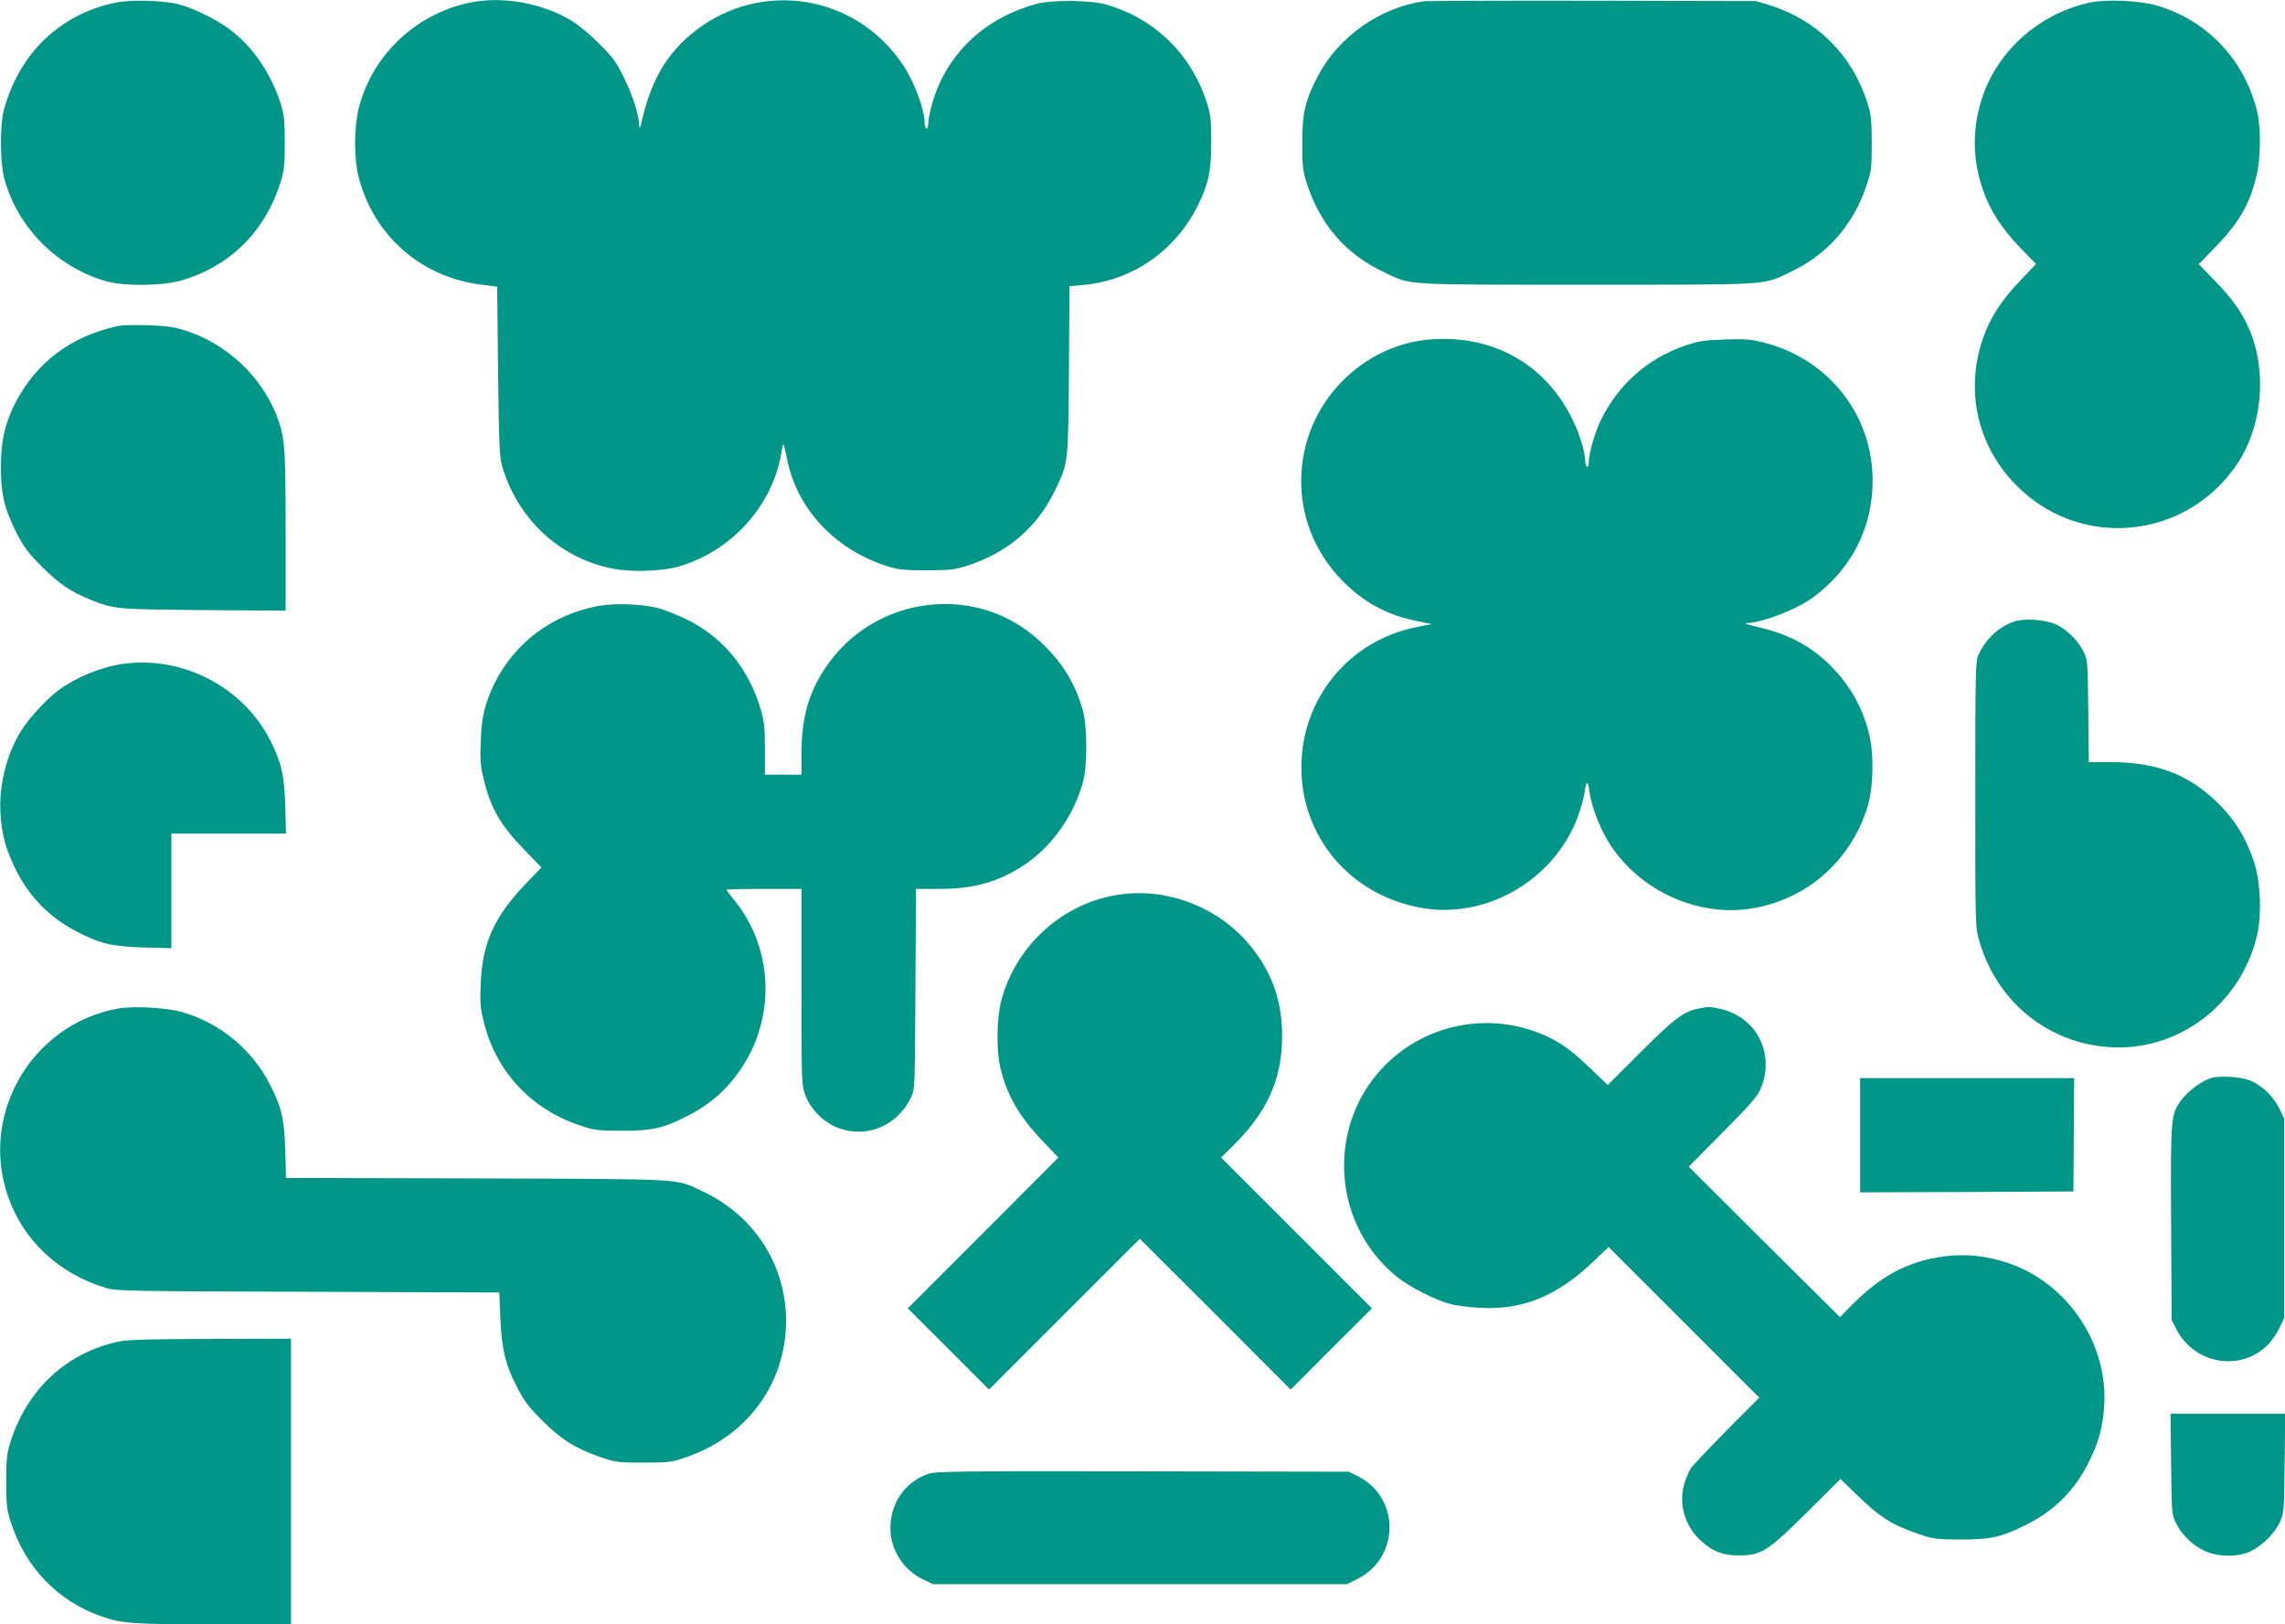
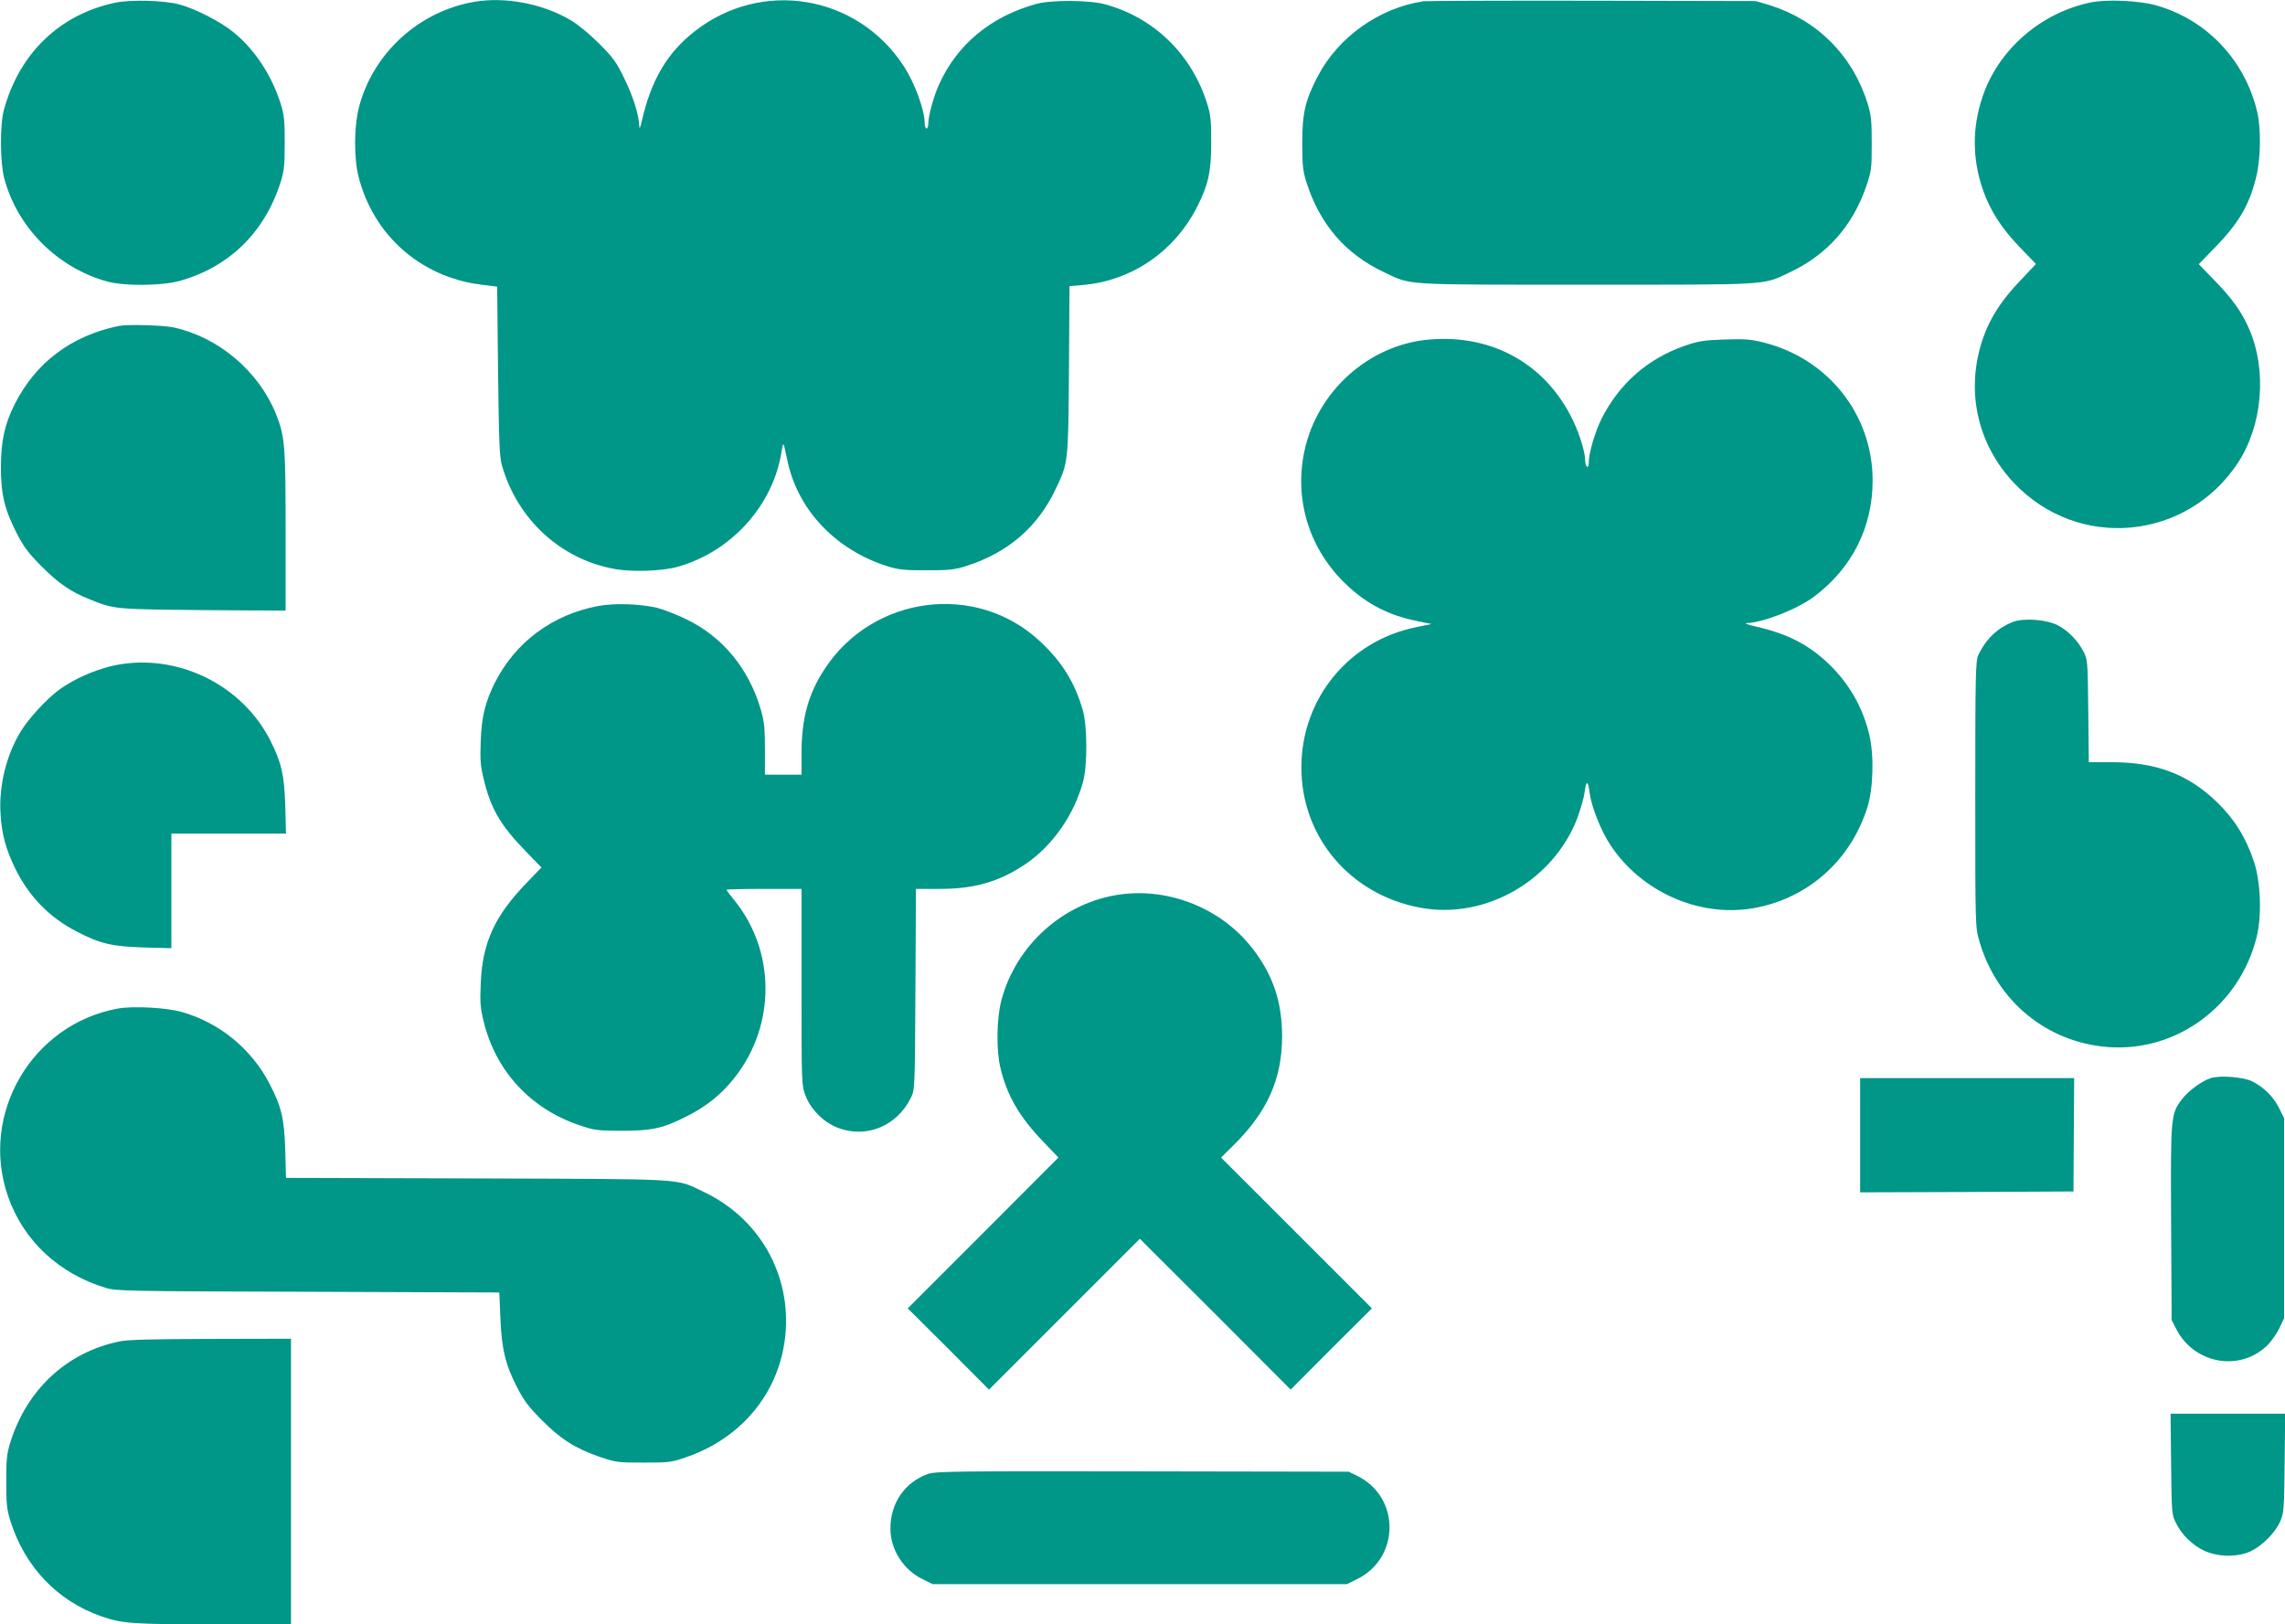
<svg xmlns="http://www.w3.org/2000/svg" version="1.0" width="1280pt" height="910pt" viewBox="0 0 1280 910" preserveAspectRatio="xMidYMid meet">
  <g transform="translate(0,910) scale(0.1,-0.1)" fill="#009688" stroke="none">
    <path d="M646 9085 c-310 -65 -537 -282 -624 -600 -23 -84 -22 -296 2 -385 74 -276 298 -500 576 -577 100 -27 310 -25 413 5 274 79 471 273 559 552 20 64 23 96 23 220 0 124 -3 156 -23 220 -50 158 -145 303 -265 400 -70 58 -213 131 -302 155 -85 23 -273 28 -359 10z" />
    <path d="M2658 9090 c-312 -53 -570 -289 -648 -594 -27 -107 -28 -283 -1 -388 84 -326 346 -558 681 -602 l95 -12 5 -474 c5 -406 8 -483 23 -532 87 -296 321 -514 616 -573 100 -21 273 -16 365 9 302 84 537 344 584 646 7 43 10 49 15 30 3 -14 13 -56 21 -95 62 -269 272 -487 556 -577 64 -20 96 -23 220 -23 124 0 156 3 220 23 236 75 403 218 505 435 69 146 69 142 73 663 l3 471 72 6 c278 24 517 188 645 442 61 122 77 195 77 355 0 124 -3 156 -23 220 -87 276 -297 481 -572 556 -88 24 -301 25 -385 2 -254 -70 -444 -227 -545 -452 -30 -66 -60 -176 -60 -219 0 -15 -4 -27 -10 -27 -5 0 -10 13 -10 28 0 76 -56 228 -119 324 -261 398 -795 486 -1169 193 -154 -120 -244 -273 -296 -500 -9 -41 -14 -51 -15 -31 -2 62 -34 165 -83 265 -44 91 -61 116 -141 196 -56 56 -120 108 -162 133 -157 92 -364 131 -537 102z" />
    <path d="M7975 9093 c-247 -36 -479 -200 -594 -422 -70 -135 -86 -205 -86 -371 0 -124 3 -156 23 -220 75 -236 218 -403 435 -505 155 -74 95 -70 1137 -70 1043 0 982 -4 1139 71 204 96 347 257 423 474 31 91 33 101 33 245 0 129 -3 160 -23 225 -85 271 -284 469 -552 552 l-75 22 -915 2 c-503 1 -928 -1 -945 -3z" />
    <path d="M11710 9086 c-281 -59 -517 -266 -605 -530 -58 -173 -57 -347 3 -520 40 -115 104 -215 209 -324 l88 -91 -87 -92 c-105 -109 -171 -211 -210 -325 -99 -288 -34 -591 175 -811 358 -377 963 -323 1252 112 140 212 166 522 62 757 -41 93 -96 169 -190 265 l-90 93 91 94 c136 140 194 241 232 400 24 99 26 263 5 356 -68 292 -283 520 -567 600 -95 27 -277 35 -368 16z" />
    <path d="M665 7274 c-268 -56 -466 -206 -584 -441 -55 -111 -75 -202 -76 -348 0 -156 20 -239 92 -379 38 -73 65 -108 138 -181 93 -93 161 -140 263 -181 143 -58 141 -57 640 -62 l462 -3 0 446 c0 480 -4 532 -55 658 -98 240 -323 429 -574 483 -60 12 -258 18 -306 8z" />
    <path d="M8010 7198 c-340 -27 -634 -290 -704 -630 -57 -276 32 -553 241 -748 113 -106 235 -168 390 -199 l82 -17 -87 -18 c-376 -76 -641 -400 -642 -783 -1 -391 272 -715 665 -788 364 -69 748 151 882 505 17 47 35 109 39 138 9 71 20 73 28 4 10 -80 63 -215 119 -299 171 -257 489 -400 787 -353 308 49 554 263 650 565 34 107 39 292 11 410 -38 159 -118 295 -241 409 -108 99 -225 158 -395 196 -45 10 -67 19 -51 19 93 3 287 79 380 150 211 159 326 388 326 649 0 368 -248 682 -610 773 -71 18 -104 21 -220 17 -118 -4 -146 -9 -222 -35 -208 -72 -368 -213 -467 -410 -35 -70 -71 -192 -71 -241 0 -20 -4 -31 -10 -27 -5 3 -10 18 -10 33 0 46 -29 143 -66 221 -149 317 -448 488 -804 459z" />
    <path d="M3351 5705 c-257 -48 -464 -203 -579 -430 -54 -109 -74 -189 -79 -325 -4 -104 -2 -140 16 -212 39 -167 95 -262 234 -405 l90 -93 -84 -87 c-179 -186 -247 -335 -256 -563 -5 -107 -2 -138 17 -215 67 -274 260 -484 530 -577 90 -31 103 -32 240 -33 172 0 232 13 365 80 111 55 200 127 271 219 231 294 229 708 -3 993 -24 29 -43 55 -43 58 0 3 95 5 210 5 l210 0 0 -550 c0 -538 0 -550 22 -607 29 -78 103 -152 183 -182 159 -60 330 11 407 168 23 46 23 48 26 609 l3 562 132 0 c197 0 338 41 486 142 149 103 268 274 318 458 25 92 24 310 -1 400 -45 157 -117 272 -240 387 -356 333 -935 259 -1206 -154 -92 -140 -130 -277 -130 -473 l0 -120 -103 0 -102 0 0 143 c0 118 -4 155 -23 221 -66 228 -213 408 -416 506 -56 27 -130 56 -166 65 -95 22 -241 27 -329 10z" />
    <path d="M11277 5616 c-85 -32 -152 -95 -195 -186 -15 -32 -17 -105 -17 -780 0 -744 0 -745 23 -823 97 -336 378 -567 721 -593 385 -29 737 232 832 616 30 119 23 309 -15 423 -46 137 -109 238 -208 334 -162 156 -339 223 -592 223 l-125 0 -3 288 c-3 279 -4 288 -27 332 -32 62 -86 117 -146 148 -62 31 -187 41 -248 18z" />
    <path d="M685 5380 c-119 -17 -260 -75 -356 -146 -67 -49 -170 -161 -213 -232 -81 -133 -123 -306 -113 -461 7 -116 29 -197 82 -306 76 -156 191 -275 345 -354 131 -68 195 -83 373 -89 l157 -4 0 321 0 321 321 0 321 0 -4 158 c-6 173 -21 238 -83 362 -152 302 -495 479 -830 430z" />
    <path d="M6276 4089 c-316 -43 -585 -282 -667 -595 -26 -100 -29 -278 -5 -376 36 -154 107 -276 239 -413 l86 -90 -422 -423 -422 -422 228 -227 227 -228 423 423 422 422 423 -422 422 -423 227 228 228 227 -423 423 -422 422 66 65 c194 191 276 375 276 615 0 192 -52 346 -168 494 -172 220 -461 338 -738 300z" />
    <path d="M662 3450 c-483 -87 -778 -591 -617 -1053 87 -249 285 -433 550 -513 56 -17 134 -18 1131 -21 l1071 -4 6 -142 c7 -173 28 -263 94 -390 38 -74 65 -110 138 -183 105 -106 188 -159 325 -206 91 -31 102 -32 245 -32 142 0 155 1 241 31 312 108 521 365 553 680 35 342 -146 660 -460 807 -159 75 -72 70 -1265 74 l-1072 3 -4 157 c-6 177 -21 241 -89 372 -100 193 -279 340 -489 400 -86 25 -272 35 -358 20z" />
-     <path d="M9512 3449 c-81 -16 -135 -57 -322 -244 l-184 -184 -101 97 c-112 109 -188 160 -303 202 -267 97 -566 46 -785 -135 -387 -320 -383 -921 8 -1238 70 -57 215 -130 300 -153 33 -8 107 -18 165 -21 240 -13 430 65 633 257 l88 84 422 -422 422 -422 -181 -182 c-100 -101 -190 -197 -202 -213 -11 -17 -28 -57 -37 -89 -33 -112 3 -234 91 -316 67 -62 124 -84 214 -84 125 0 160 21 382 241 l188 187 83 -80 c134 -132 201 -175 349 -226 88 -30 101 -32 238 -33 171 0 230 13 365 80 164 81 279 196 359 360 53 107 75 189 83 307 24 350 -206 692 -541 803 -117 39 -235 52 -349 37 -206 -26 -362 -108 -531 -281 l-59 -60 -424 421 -423 422 193 195 c172 174 196 203 215 254 73 195 -34 393 -236 436 -59 12 -60 12 -120 0z" />
    <path d="M12384 3060 c-50 -16 -125 -71 -161 -118 -63 -84 -64 -90 -61 -693 l3 -544 24 -47 c99 -200 360 -247 515 -92 21 22 51 64 65 94 l26 55 0 560 0 560 -28 57 c-31 62 -84 116 -149 149 -48 25 -180 36 -234 19z" />
    <path d="M10420 2740 l0 -320 598 2 597 3 2 318 2 317 -599 0 -600 0 0 -320z" />
    <path d="M670 1585 c-294 -60 -518 -267 -612 -565 -20 -64 -23 -96 -23 -220 0 -124 3 -156 23 -220 81 -258 263 -449 509 -535 117 -41 177 -45 631 -45 l432 0 0 800 0 800 -447 -1 c-330 -1 -465 -4 -513 -14z" />
    <path d="M12162 898 c3 -274 4 -285 27 -330 32 -66 93 -125 159 -156 76 -35 183 -37 257 -4 65 30 138 102 167 166 22 49 23 64 26 329 l3 277 -321 0 -321 0 3 -282z" />
-     <path d="M5200 843 c-132 -46 -214 -166 -212 -310 1 -116 73 -228 180 -280 l57 -28 1160 0 1160 0 57 28 c241 119 243 459 2 578 l-49 24 -1155 2 c-1028 2 -1160 0 -1200 -14z" />
+     <path d="M5200 843 c-132 -46 -214 -166 -212 -310 1 -116 73 -228 180 -280 l57 -28 1160 0 1160 0 57 28 c241 119 243 459 2 578 l-49 24 -1155 2 c-1028 2 -1160 0 -1200 -14" />
  </g>
</svg>